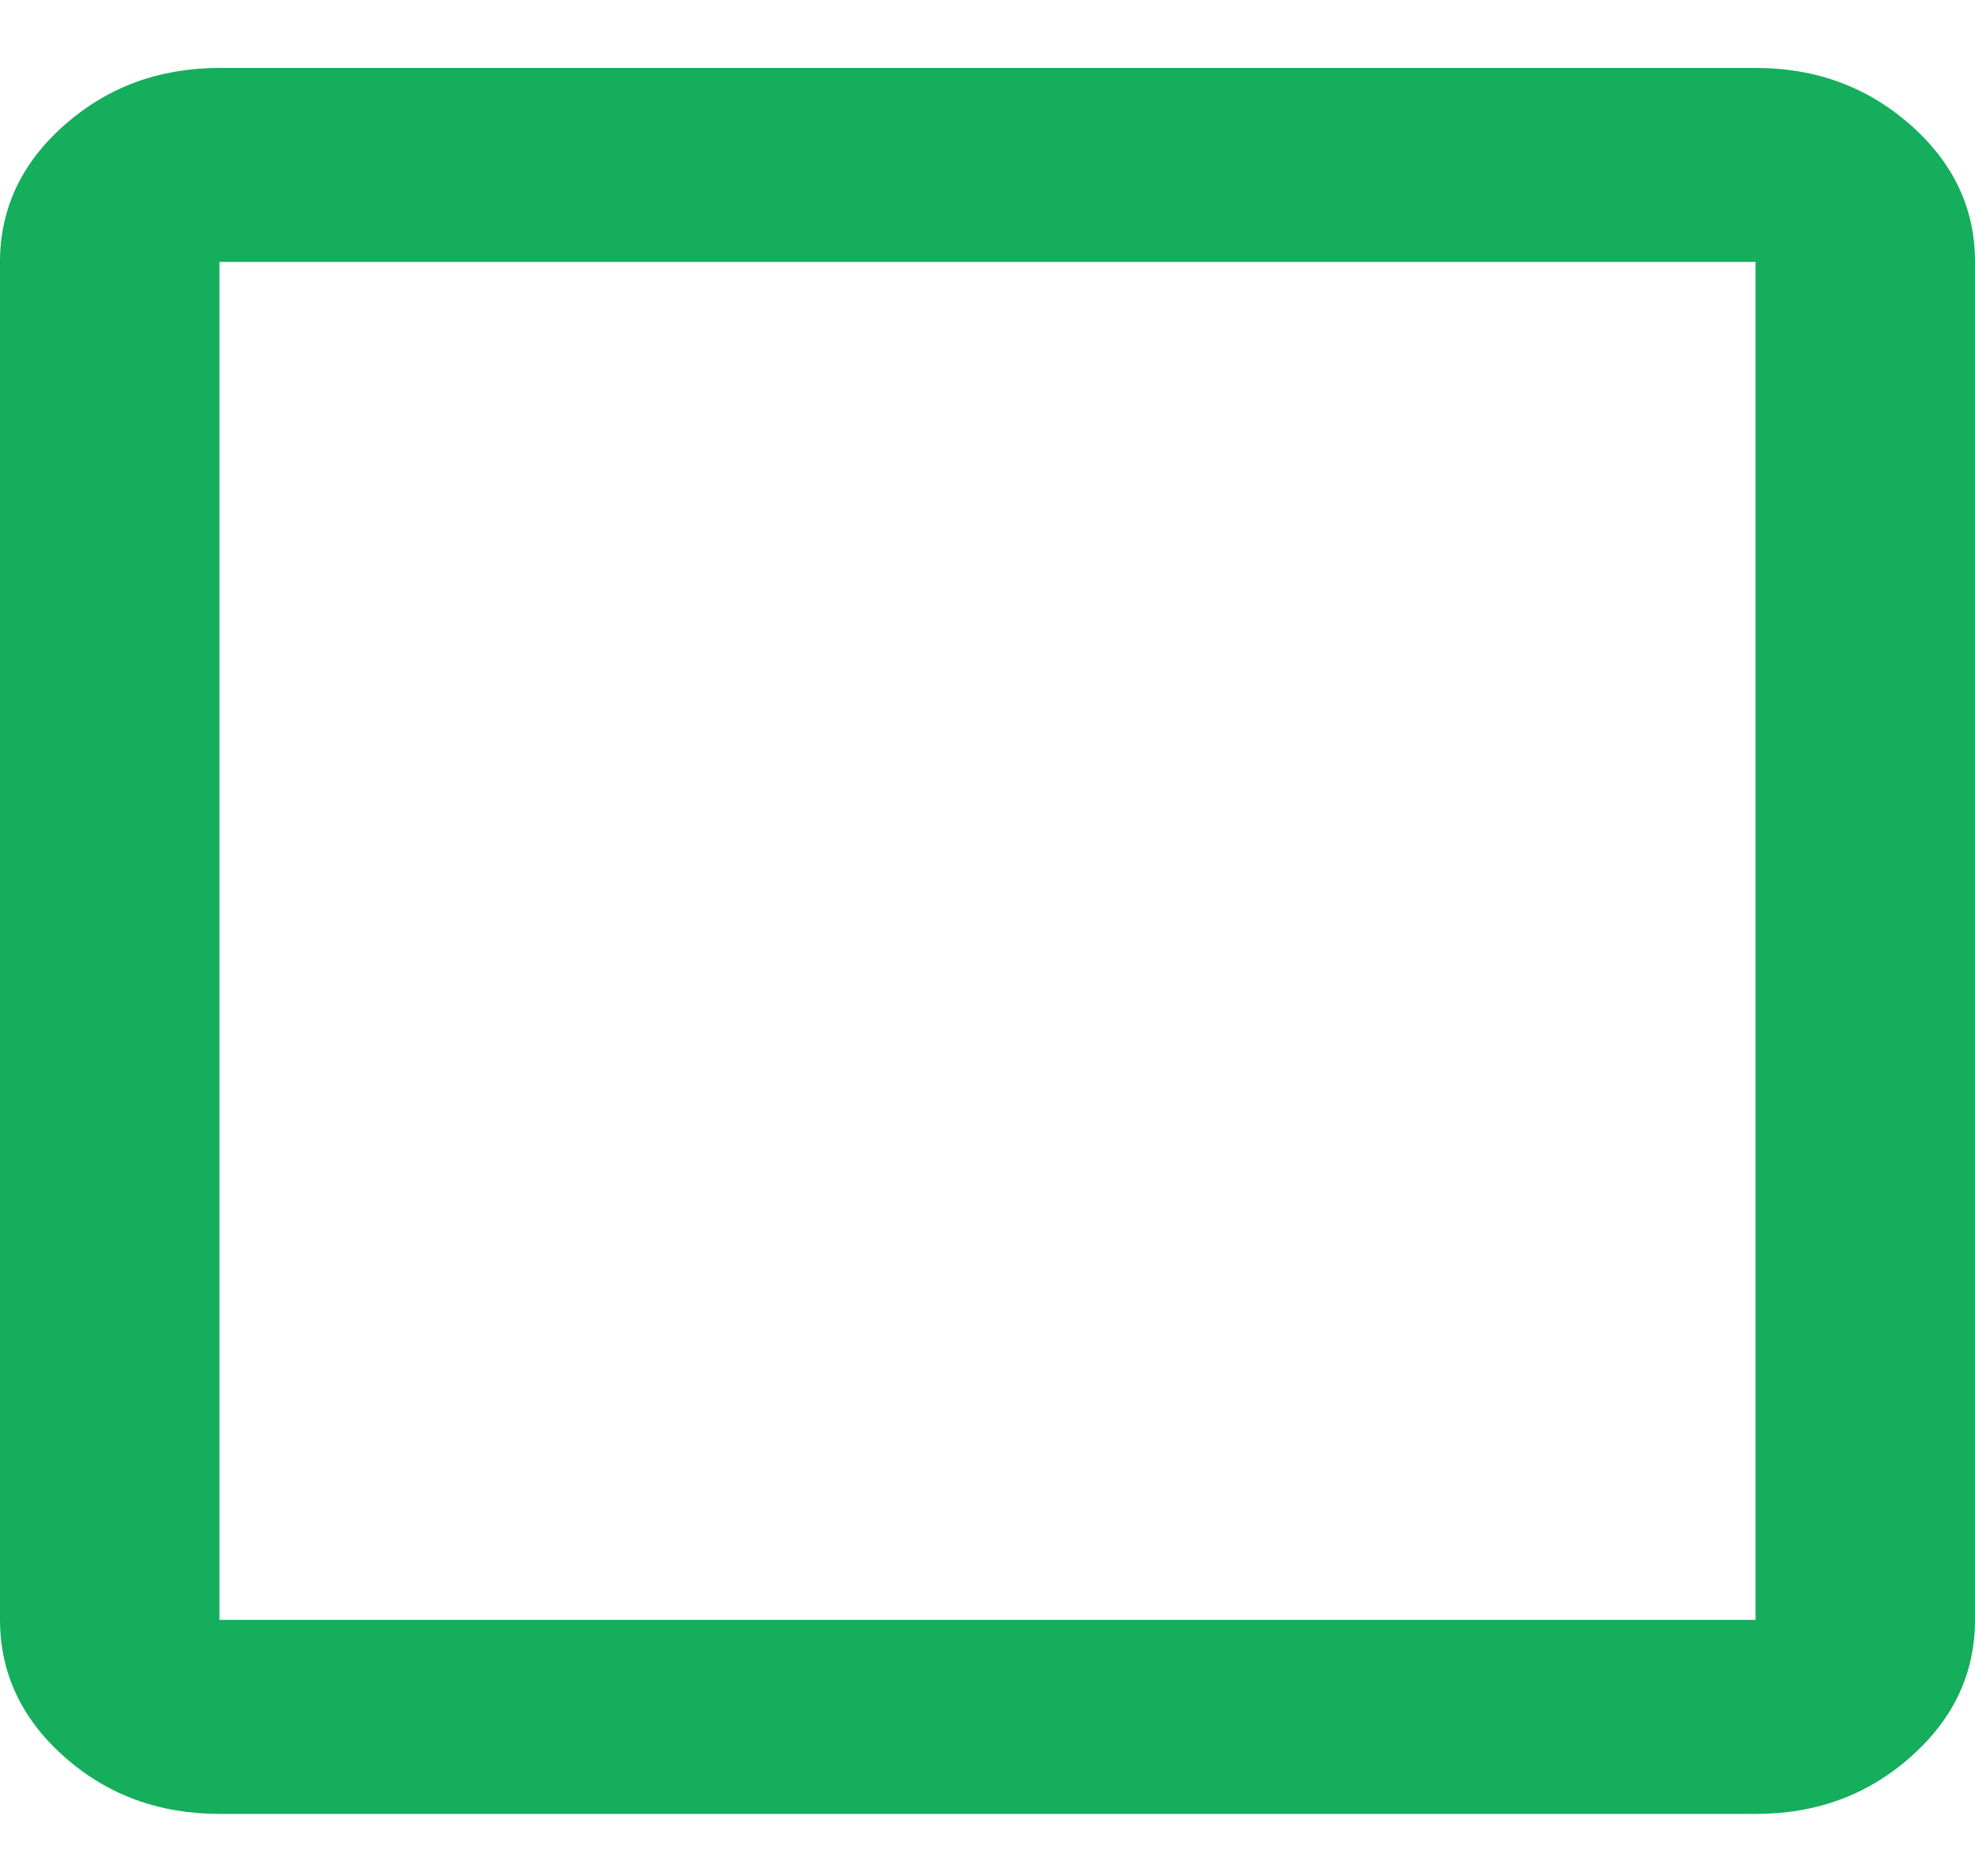
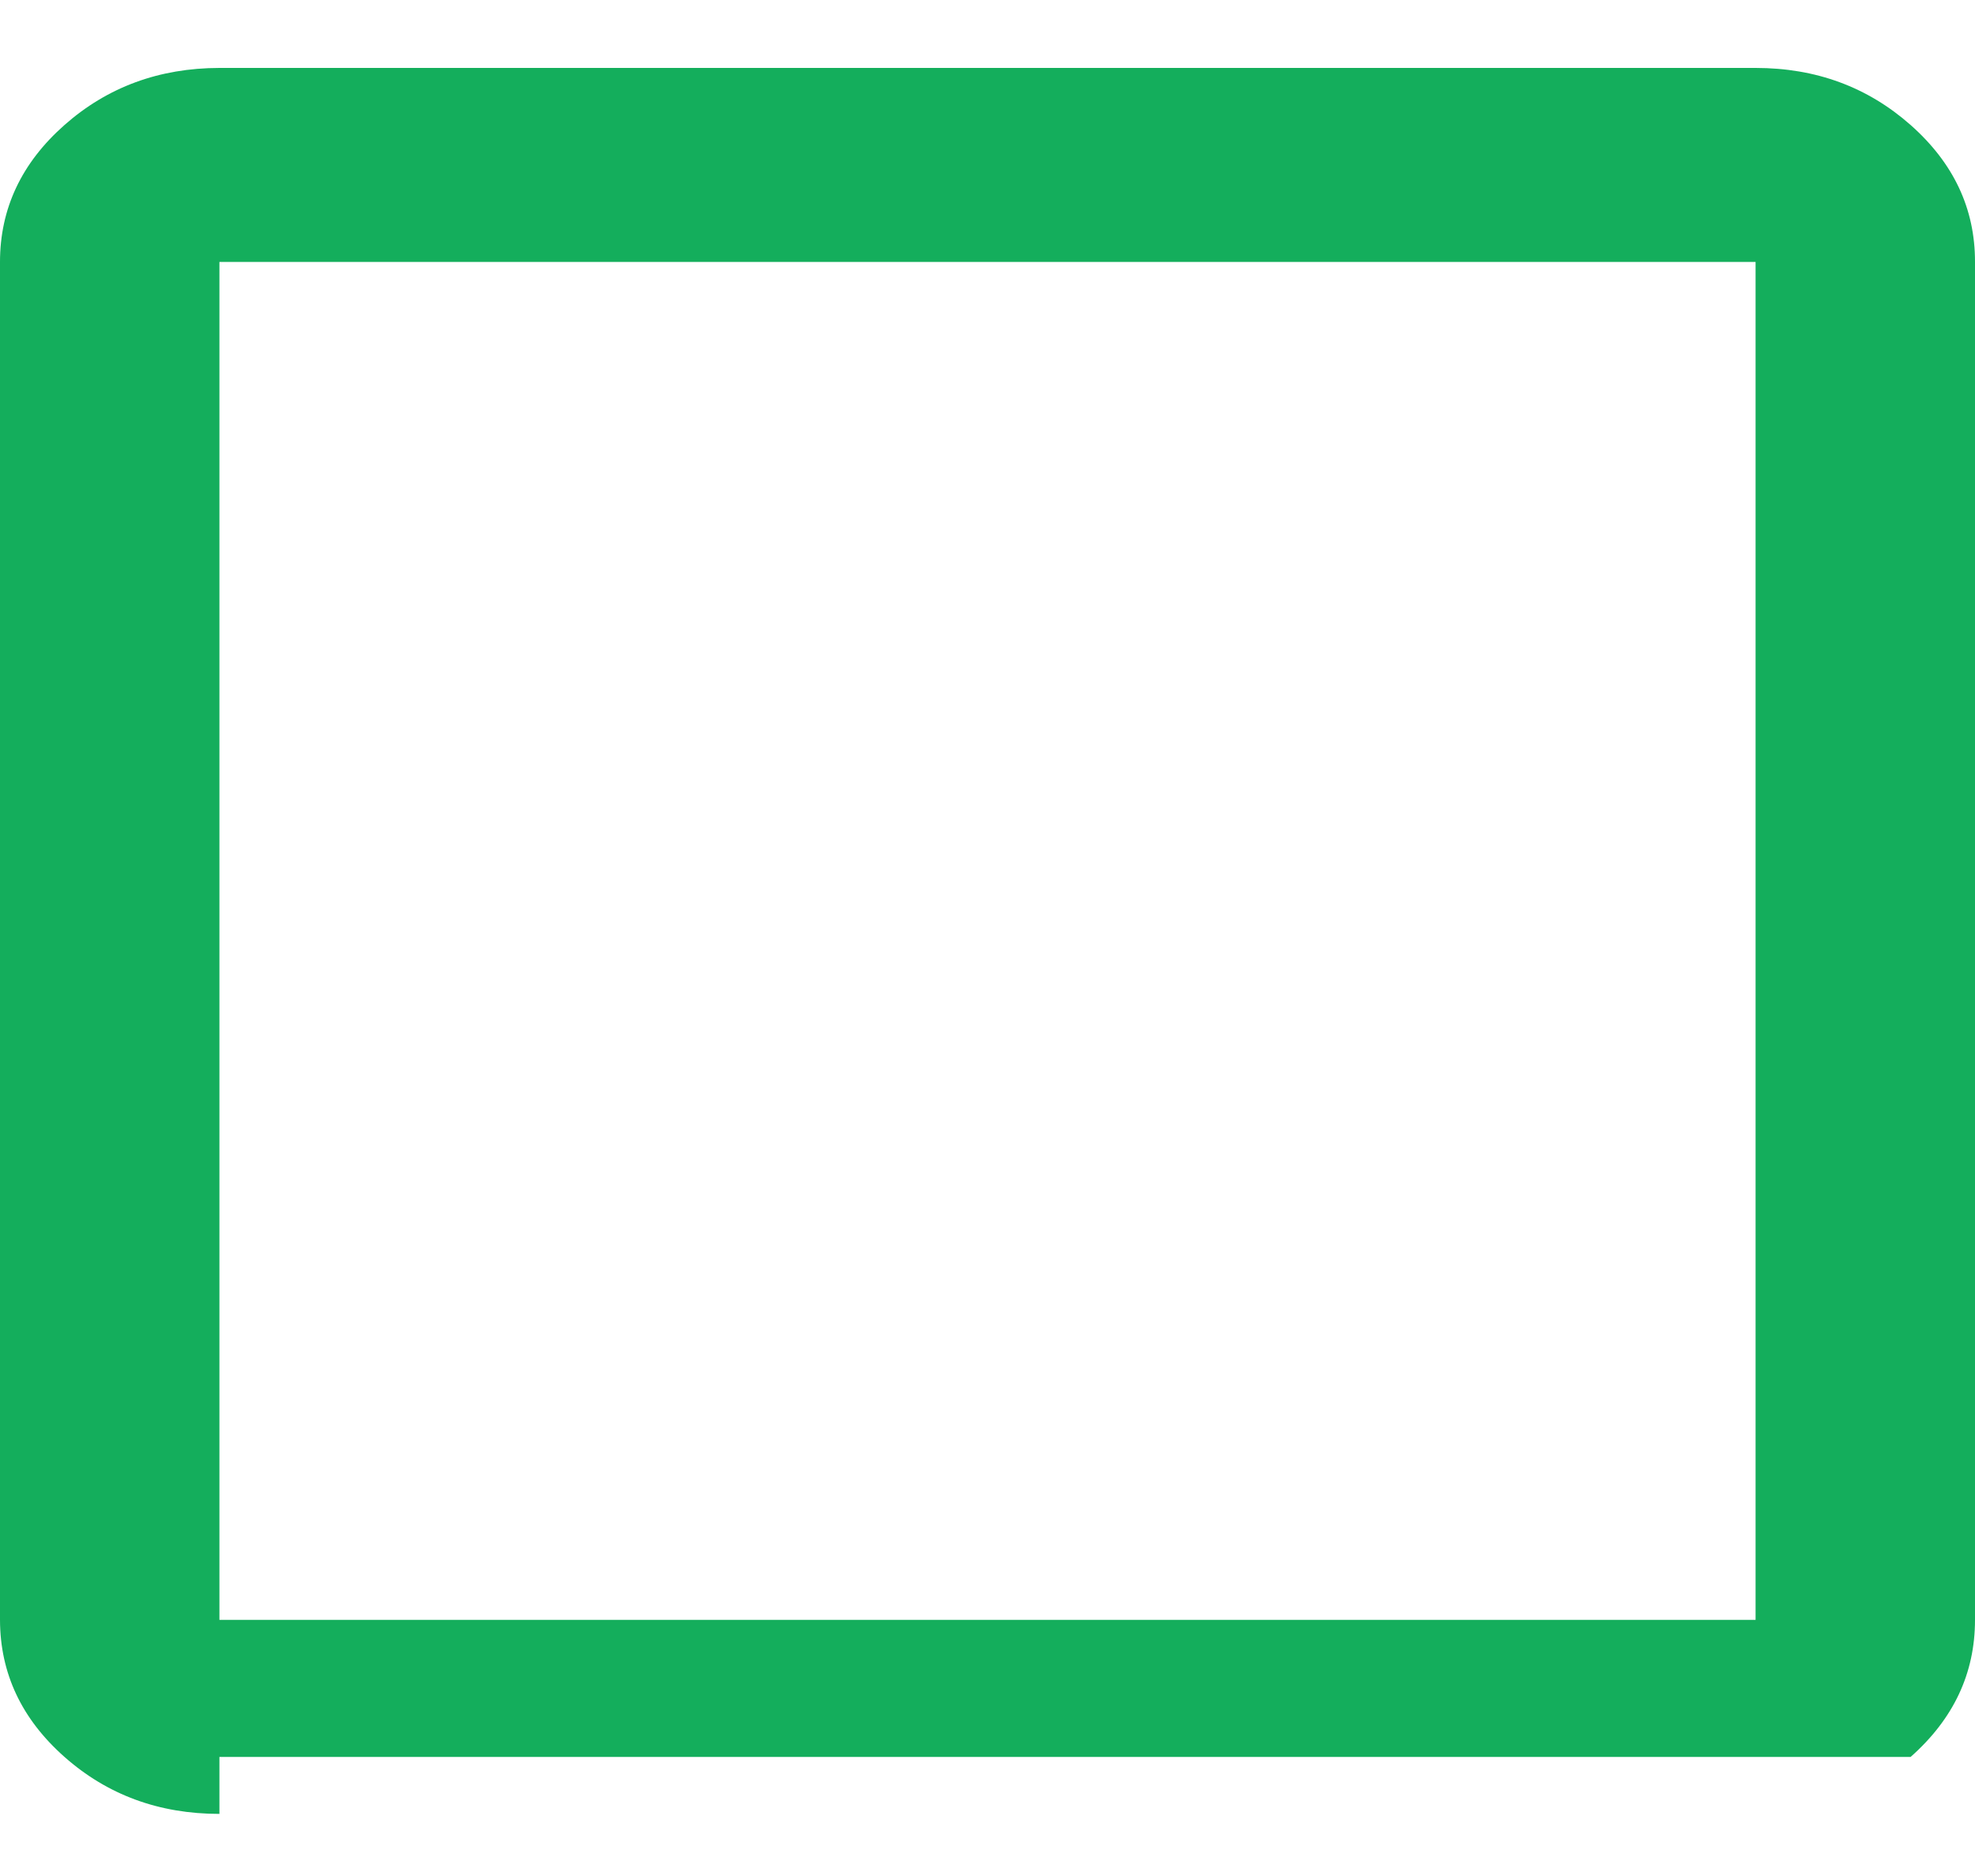
<svg xmlns="http://www.w3.org/2000/svg" width="20" height="19" viewBox="0 0 20 19" fill="none">
-   <path d="M2.222 18.371C1.611 18.371 1.088 18.179 0.653 17.794C0.219 17.41 0.001 16.947 0 16.406V2.653C0 2.113 0.218 1.65 0.653 1.266C1.089 0.881 1.612 0.689 2.222 0.688H17.778C18.389 0.688 18.912 0.881 19.348 1.266C19.783 1.651 20.001 2.113 20 2.653V16.406C20 16.947 19.783 17.409 19.348 17.794C18.913 18.18 18.39 18.372 17.778 18.371H2.222ZM2.222 16.406H17.778V2.653H2.222V16.406Z" fill="#14AE5C" />
+   <path d="M2.222 18.371C1.611 18.371 1.088 18.179 0.653 17.794C0.219 17.41 0.001 16.947 0 16.406V2.653C0 2.113 0.218 1.65 0.653 1.266C1.089 0.881 1.612 0.689 2.222 0.688H17.778C18.389 0.688 18.912 0.881 19.348 1.266C19.783 1.651 20.001 2.113 20 2.653V16.406C20 16.947 19.783 17.409 19.348 17.794H2.222ZM2.222 16.406H17.778V2.653H2.222V16.406Z" fill="#14AE5C" />
</svg>